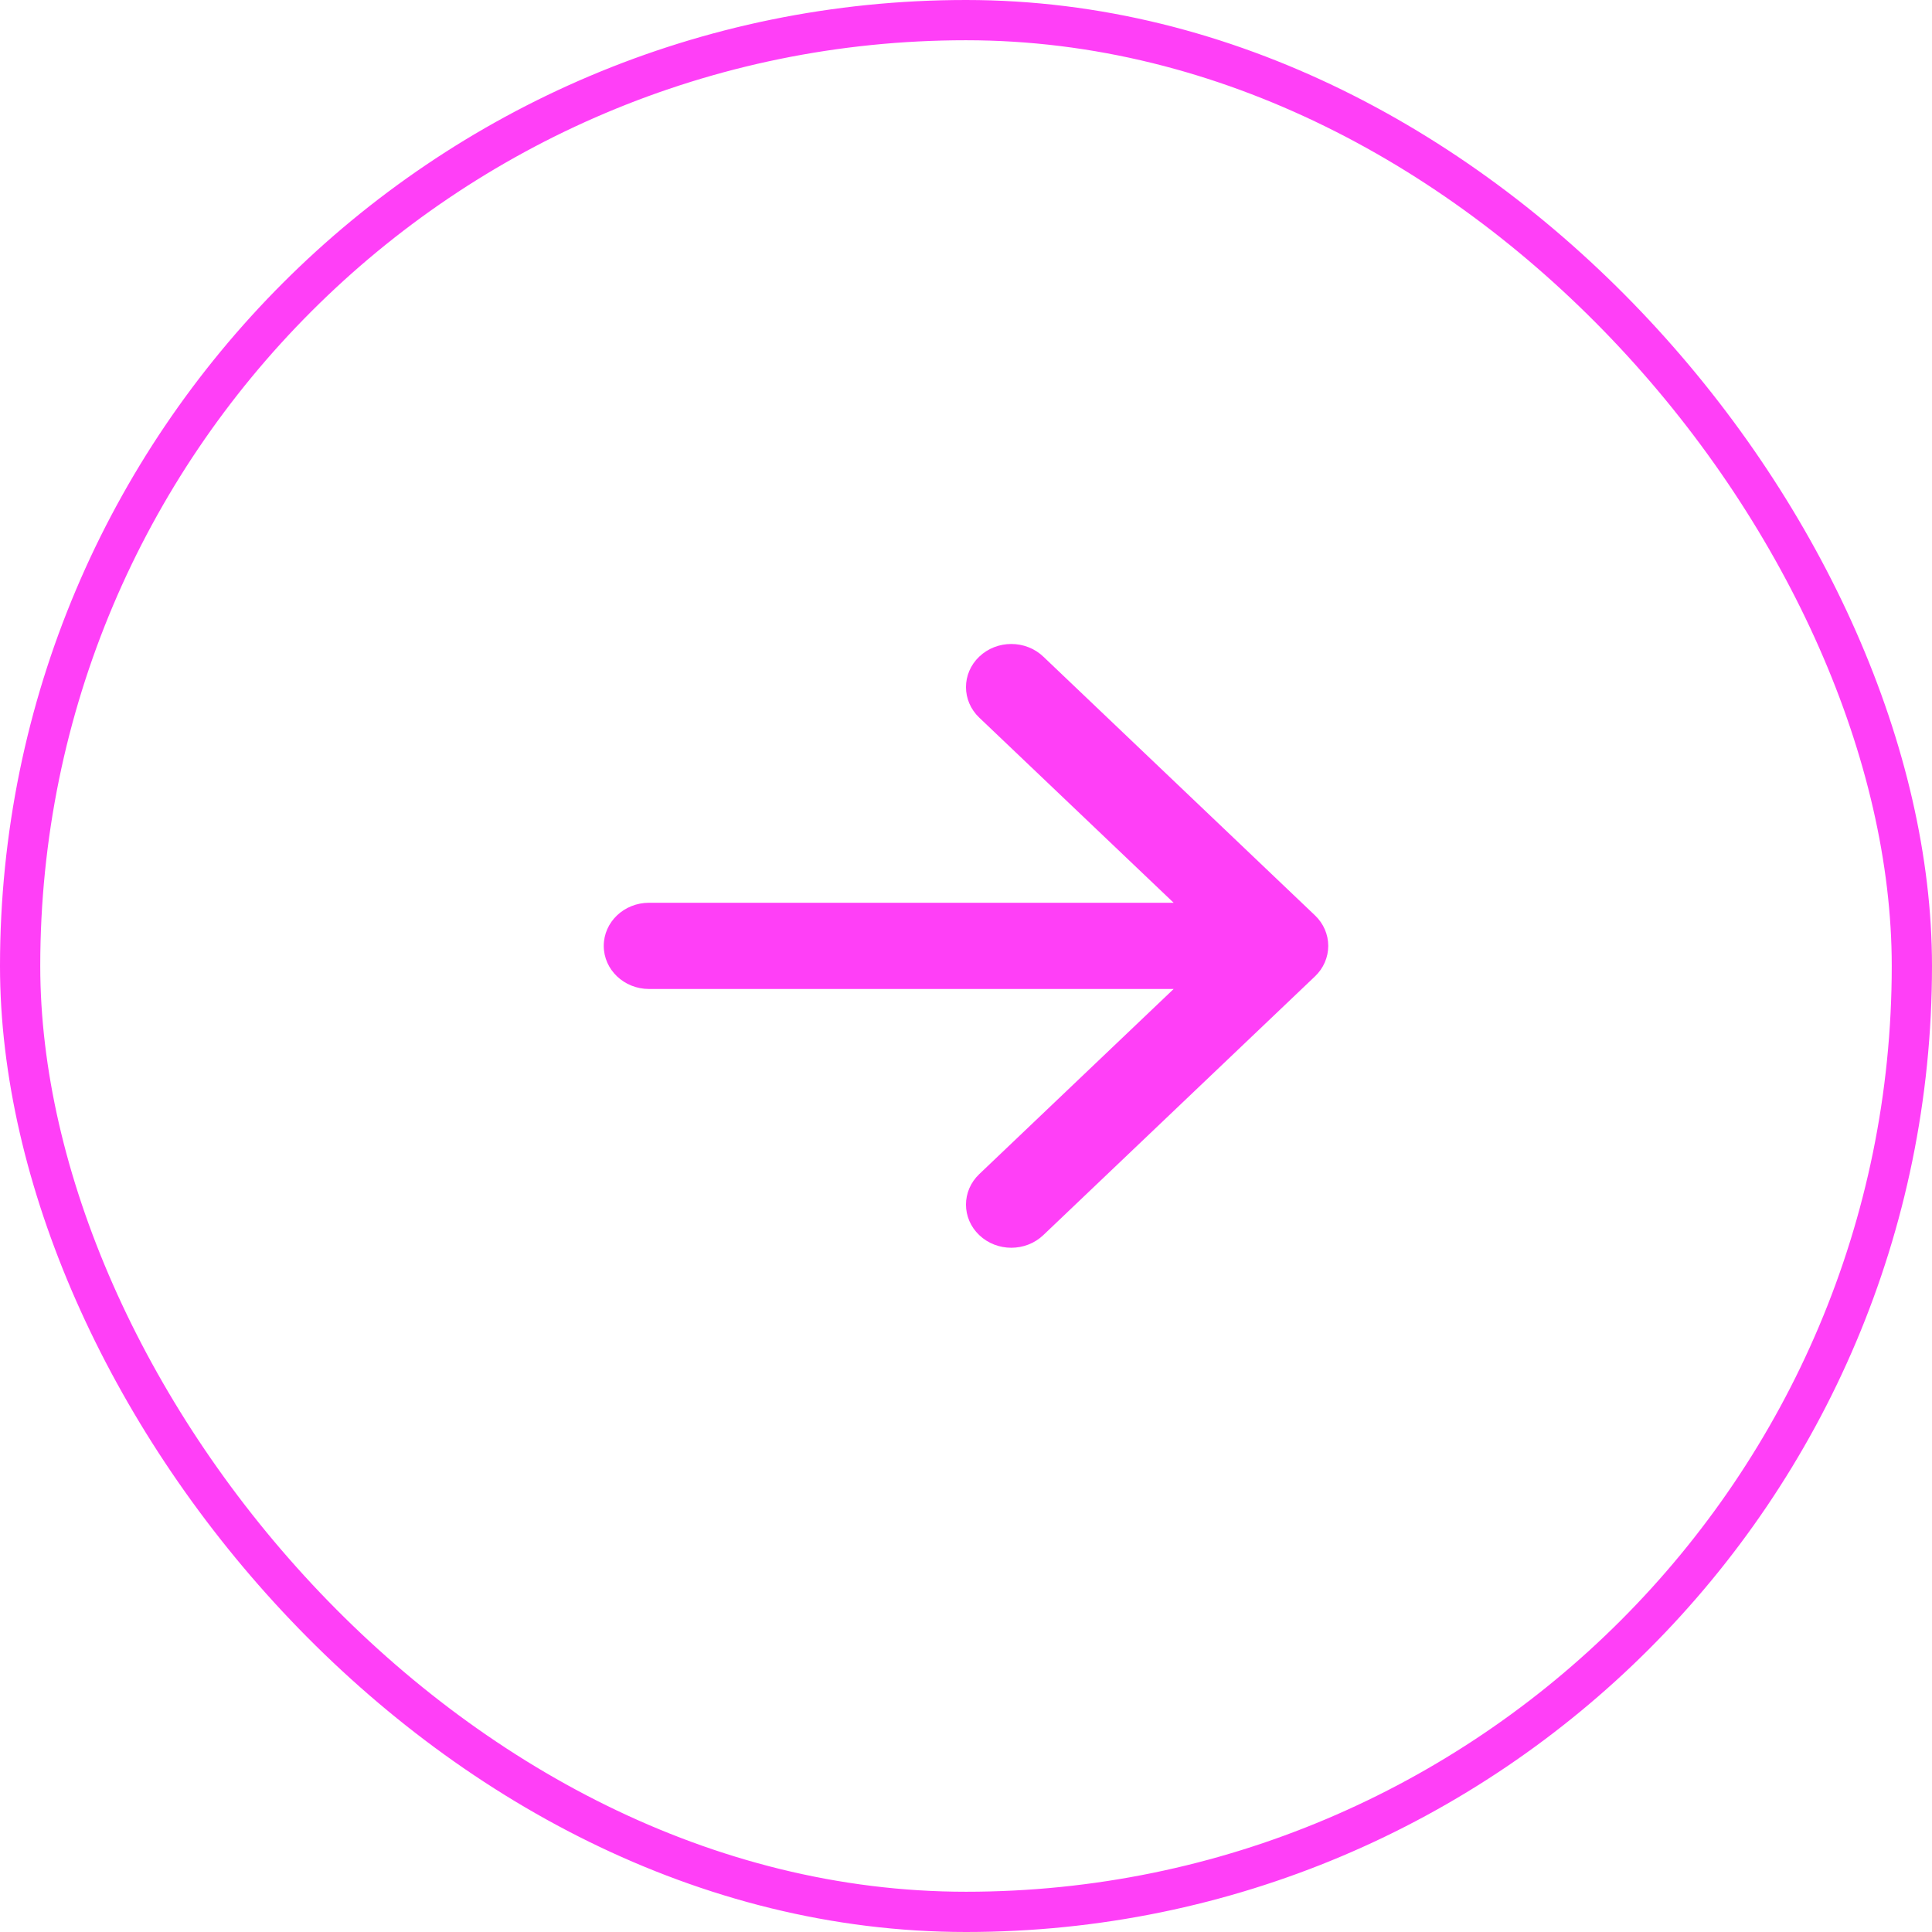
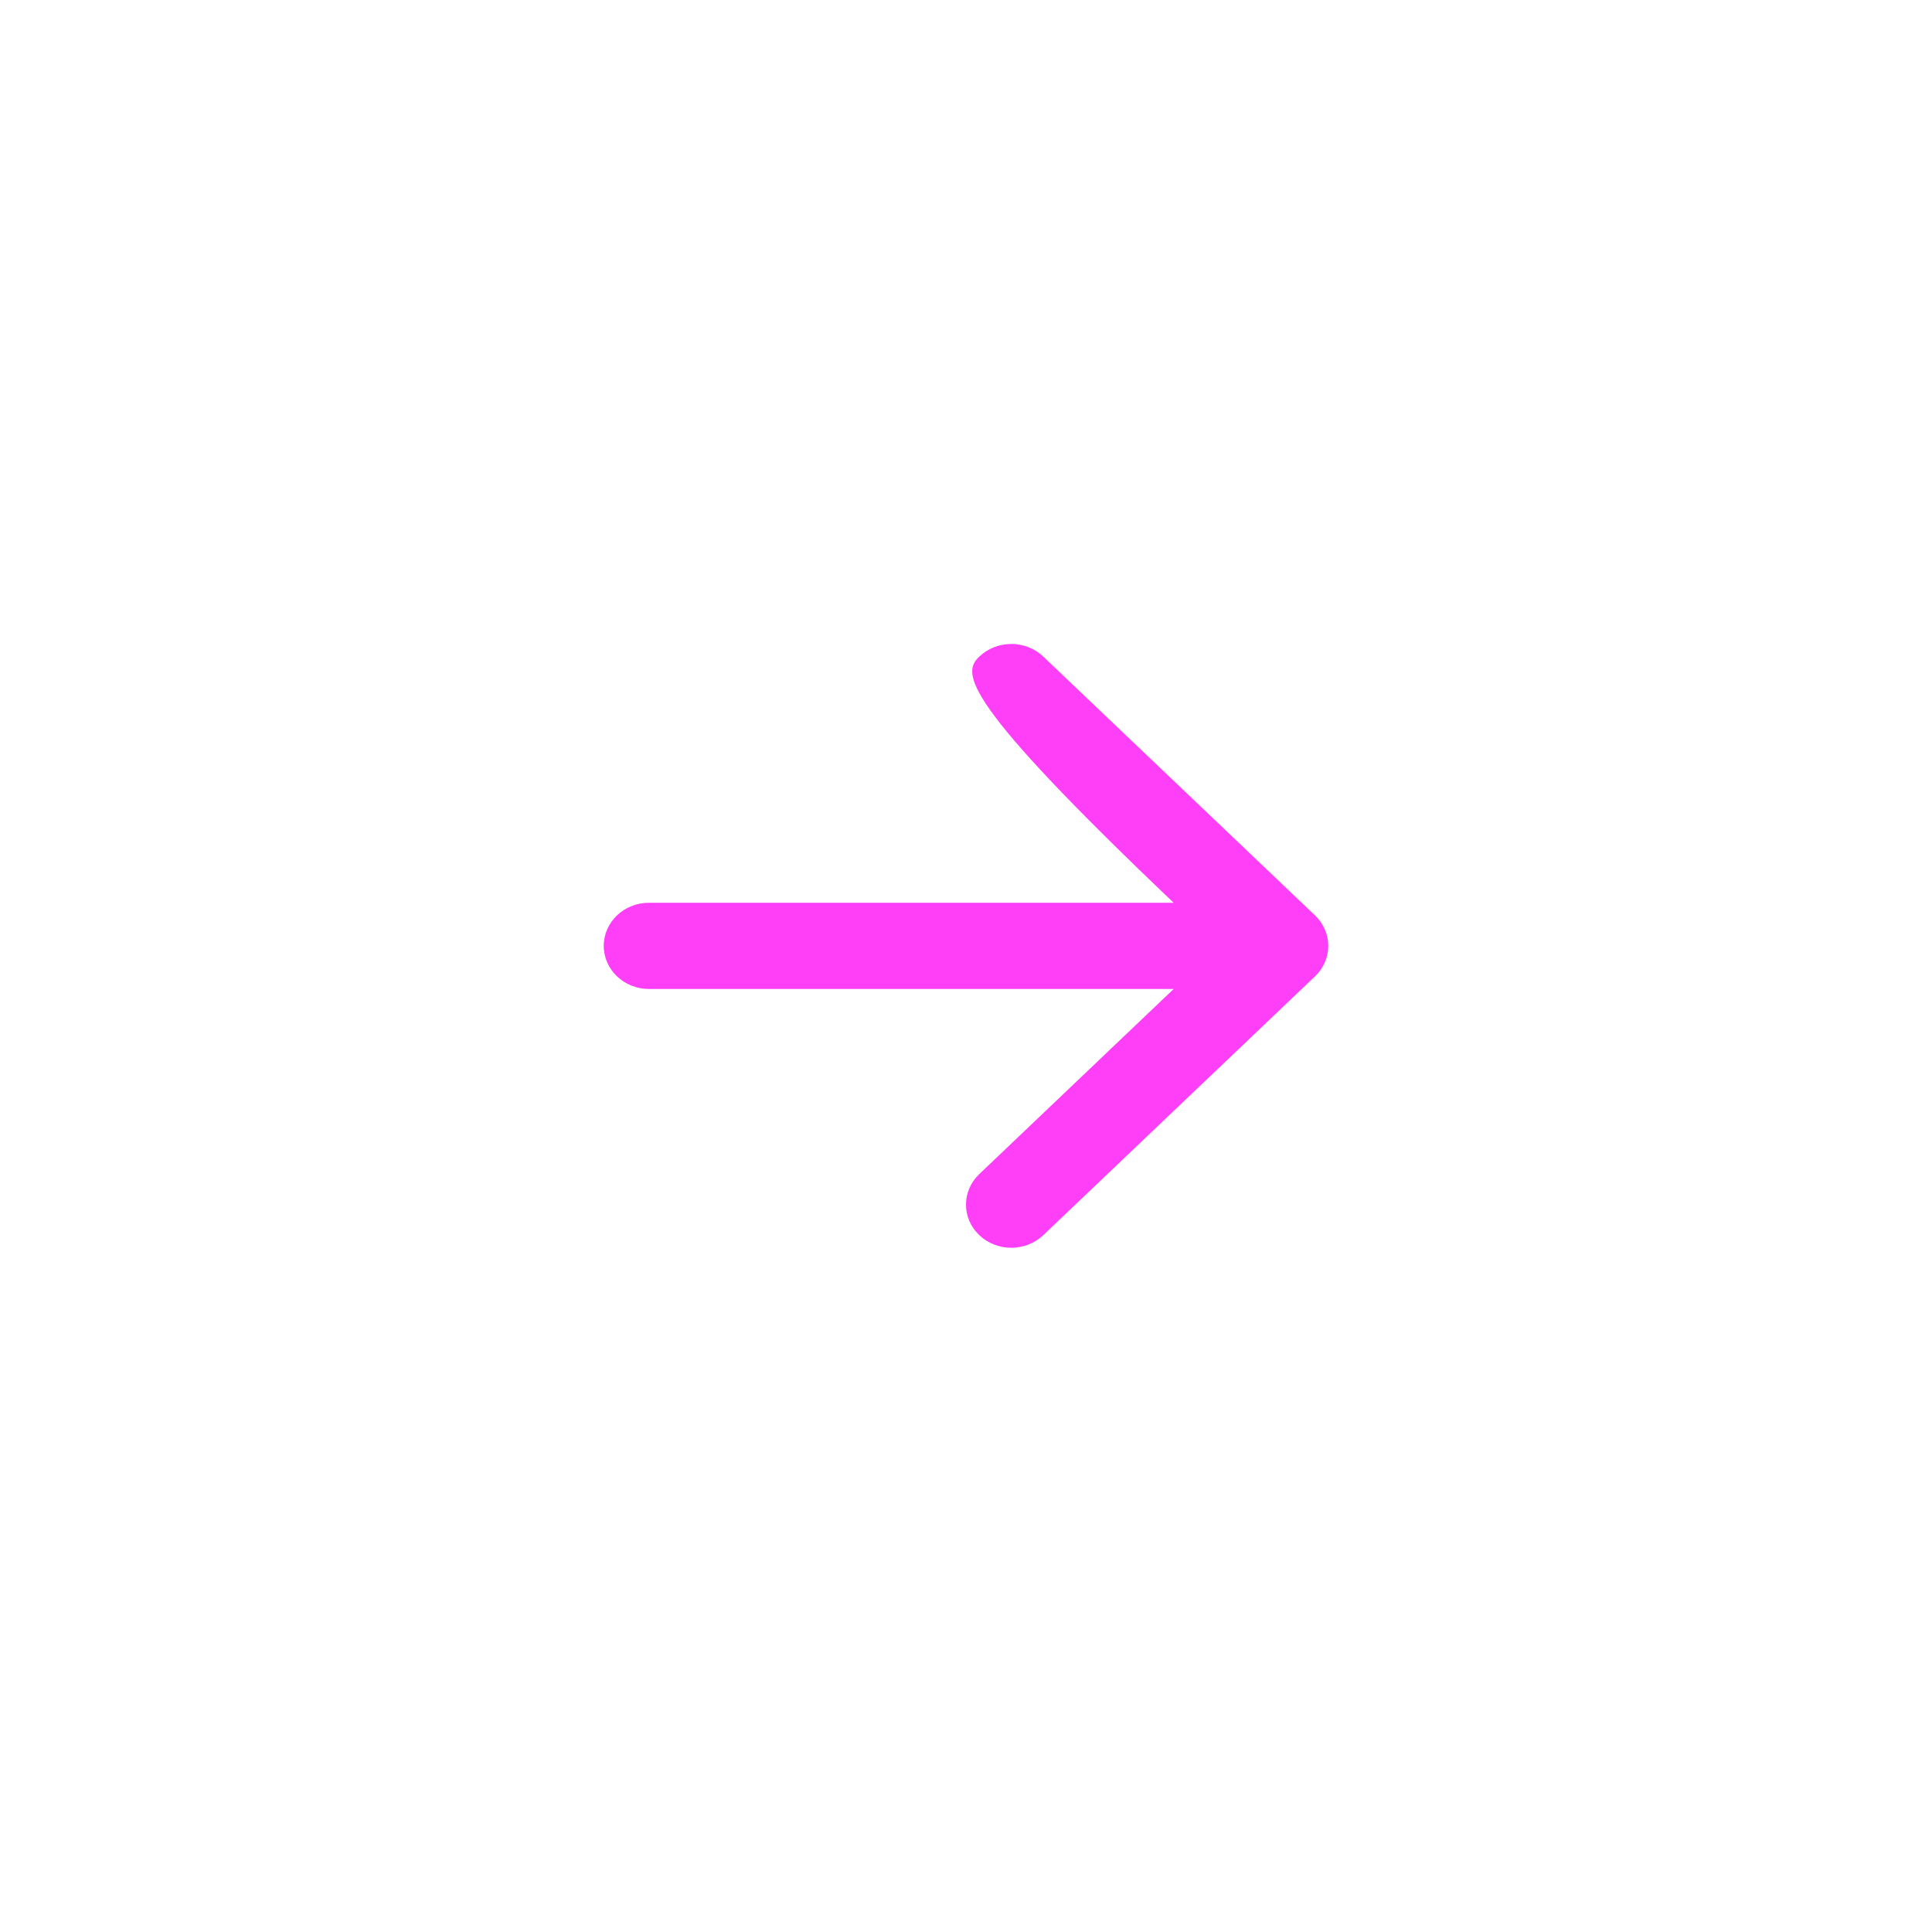
<svg xmlns="http://www.w3.org/2000/svg" width="48" height="48" viewBox="0 0 48 48" fill="none">
-   <rect x="0.5" y="0.5" width="47" height="47" rx="23.5" stroke="#FF3FF7" />
-   <path d="M24.329 16.314C24.769 15.895 25.481 15.895 25.921 16.314L32.67 22.742C32.882 22.943 33 23.216 33 23.5C33 23.784 32.882 24.057 32.67 24.258L25.921 30.686C25.481 31.105 24.769 31.105 24.329 30.686C23.89 30.268 23.89 29.589 24.329 29.171L29.159 24.571L16.125 24.571C15.504 24.571 15 24.092 15 23.5C15 22.908 15.504 22.429 16.125 22.429L29.159 22.429L24.329 17.829C23.89 17.411 23.89 16.732 24.329 16.314Z" fill="#FF3FF7" />
+   <path d="M24.329 16.314C24.769 15.895 25.481 15.895 25.921 16.314L32.67 22.742C32.882 22.943 33 23.216 33 23.5C33 23.784 32.882 24.057 32.67 24.258L25.921 30.686C25.481 31.105 24.769 31.105 24.329 30.686C23.89 30.268 23.89 29.589 24.329 29.171L29.159 24.571L16.125 24.571C15.504 24.571 15 24.092 15 23.5C15 22.908 15.504 22.429 16.125 22.429L29.159 22.429C23.89 17.411 23.89 16.732 24.329 16.314Z" fill="#FF3FF7" />
</svg>